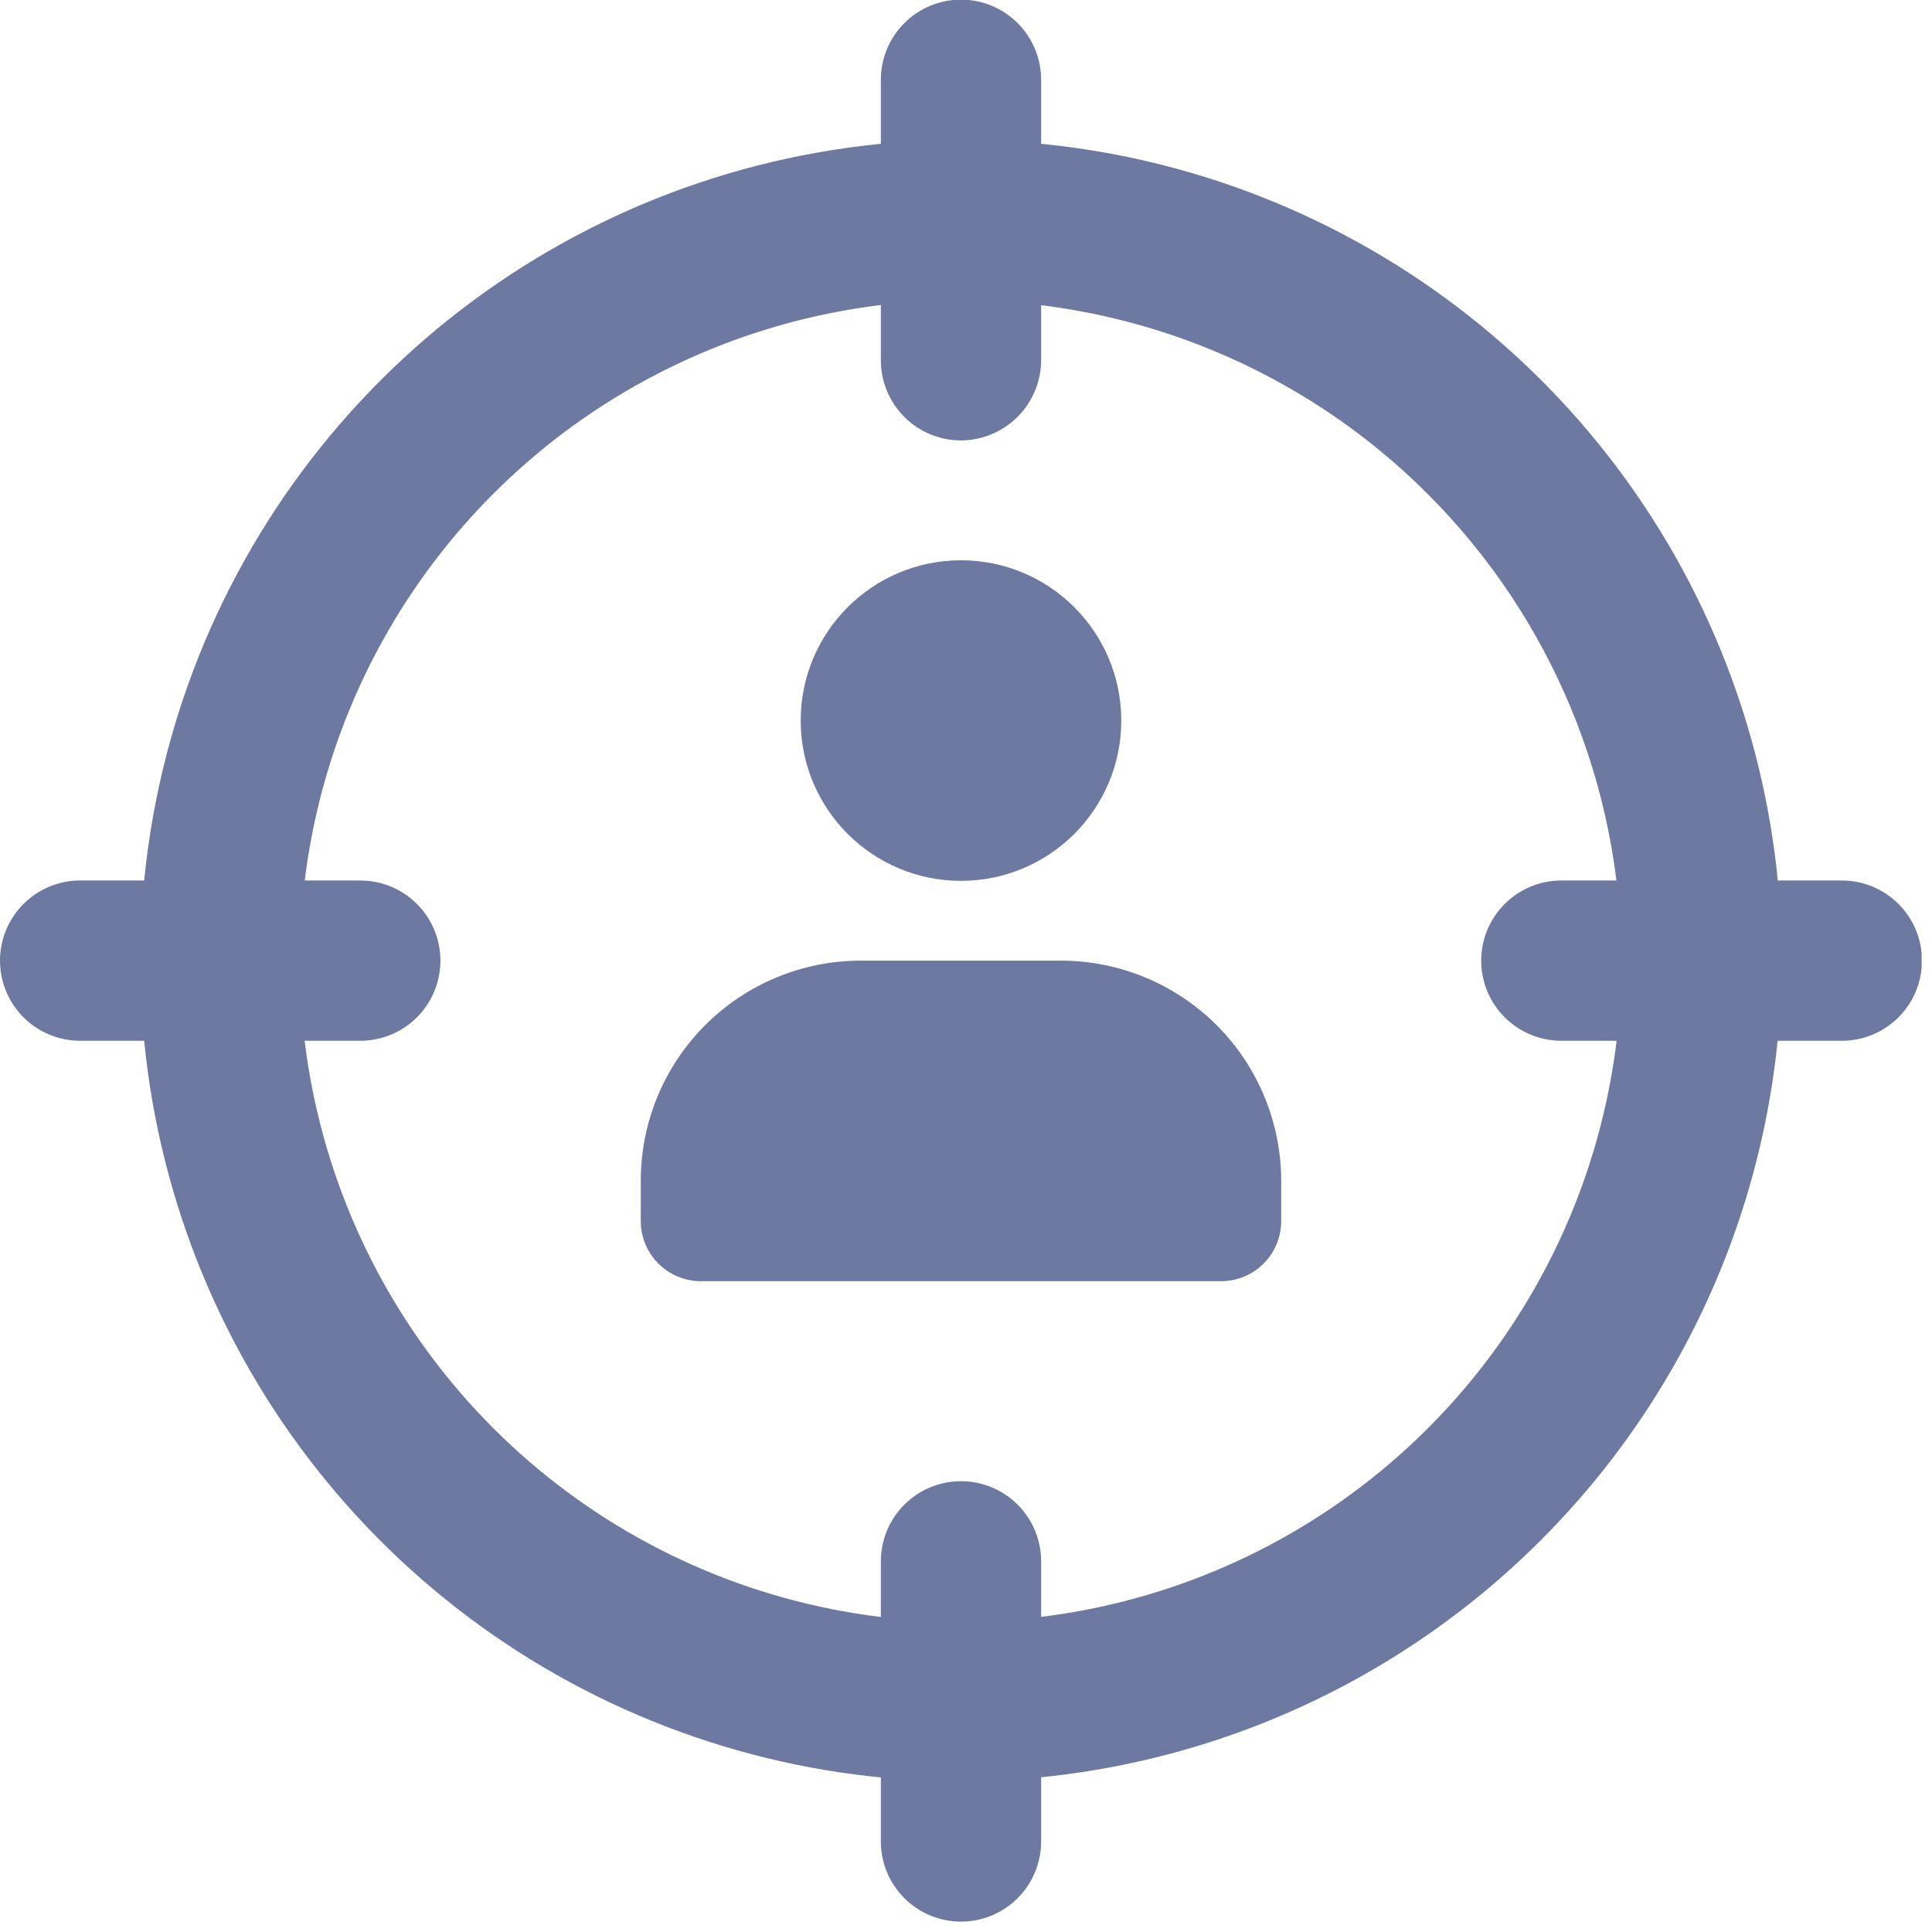
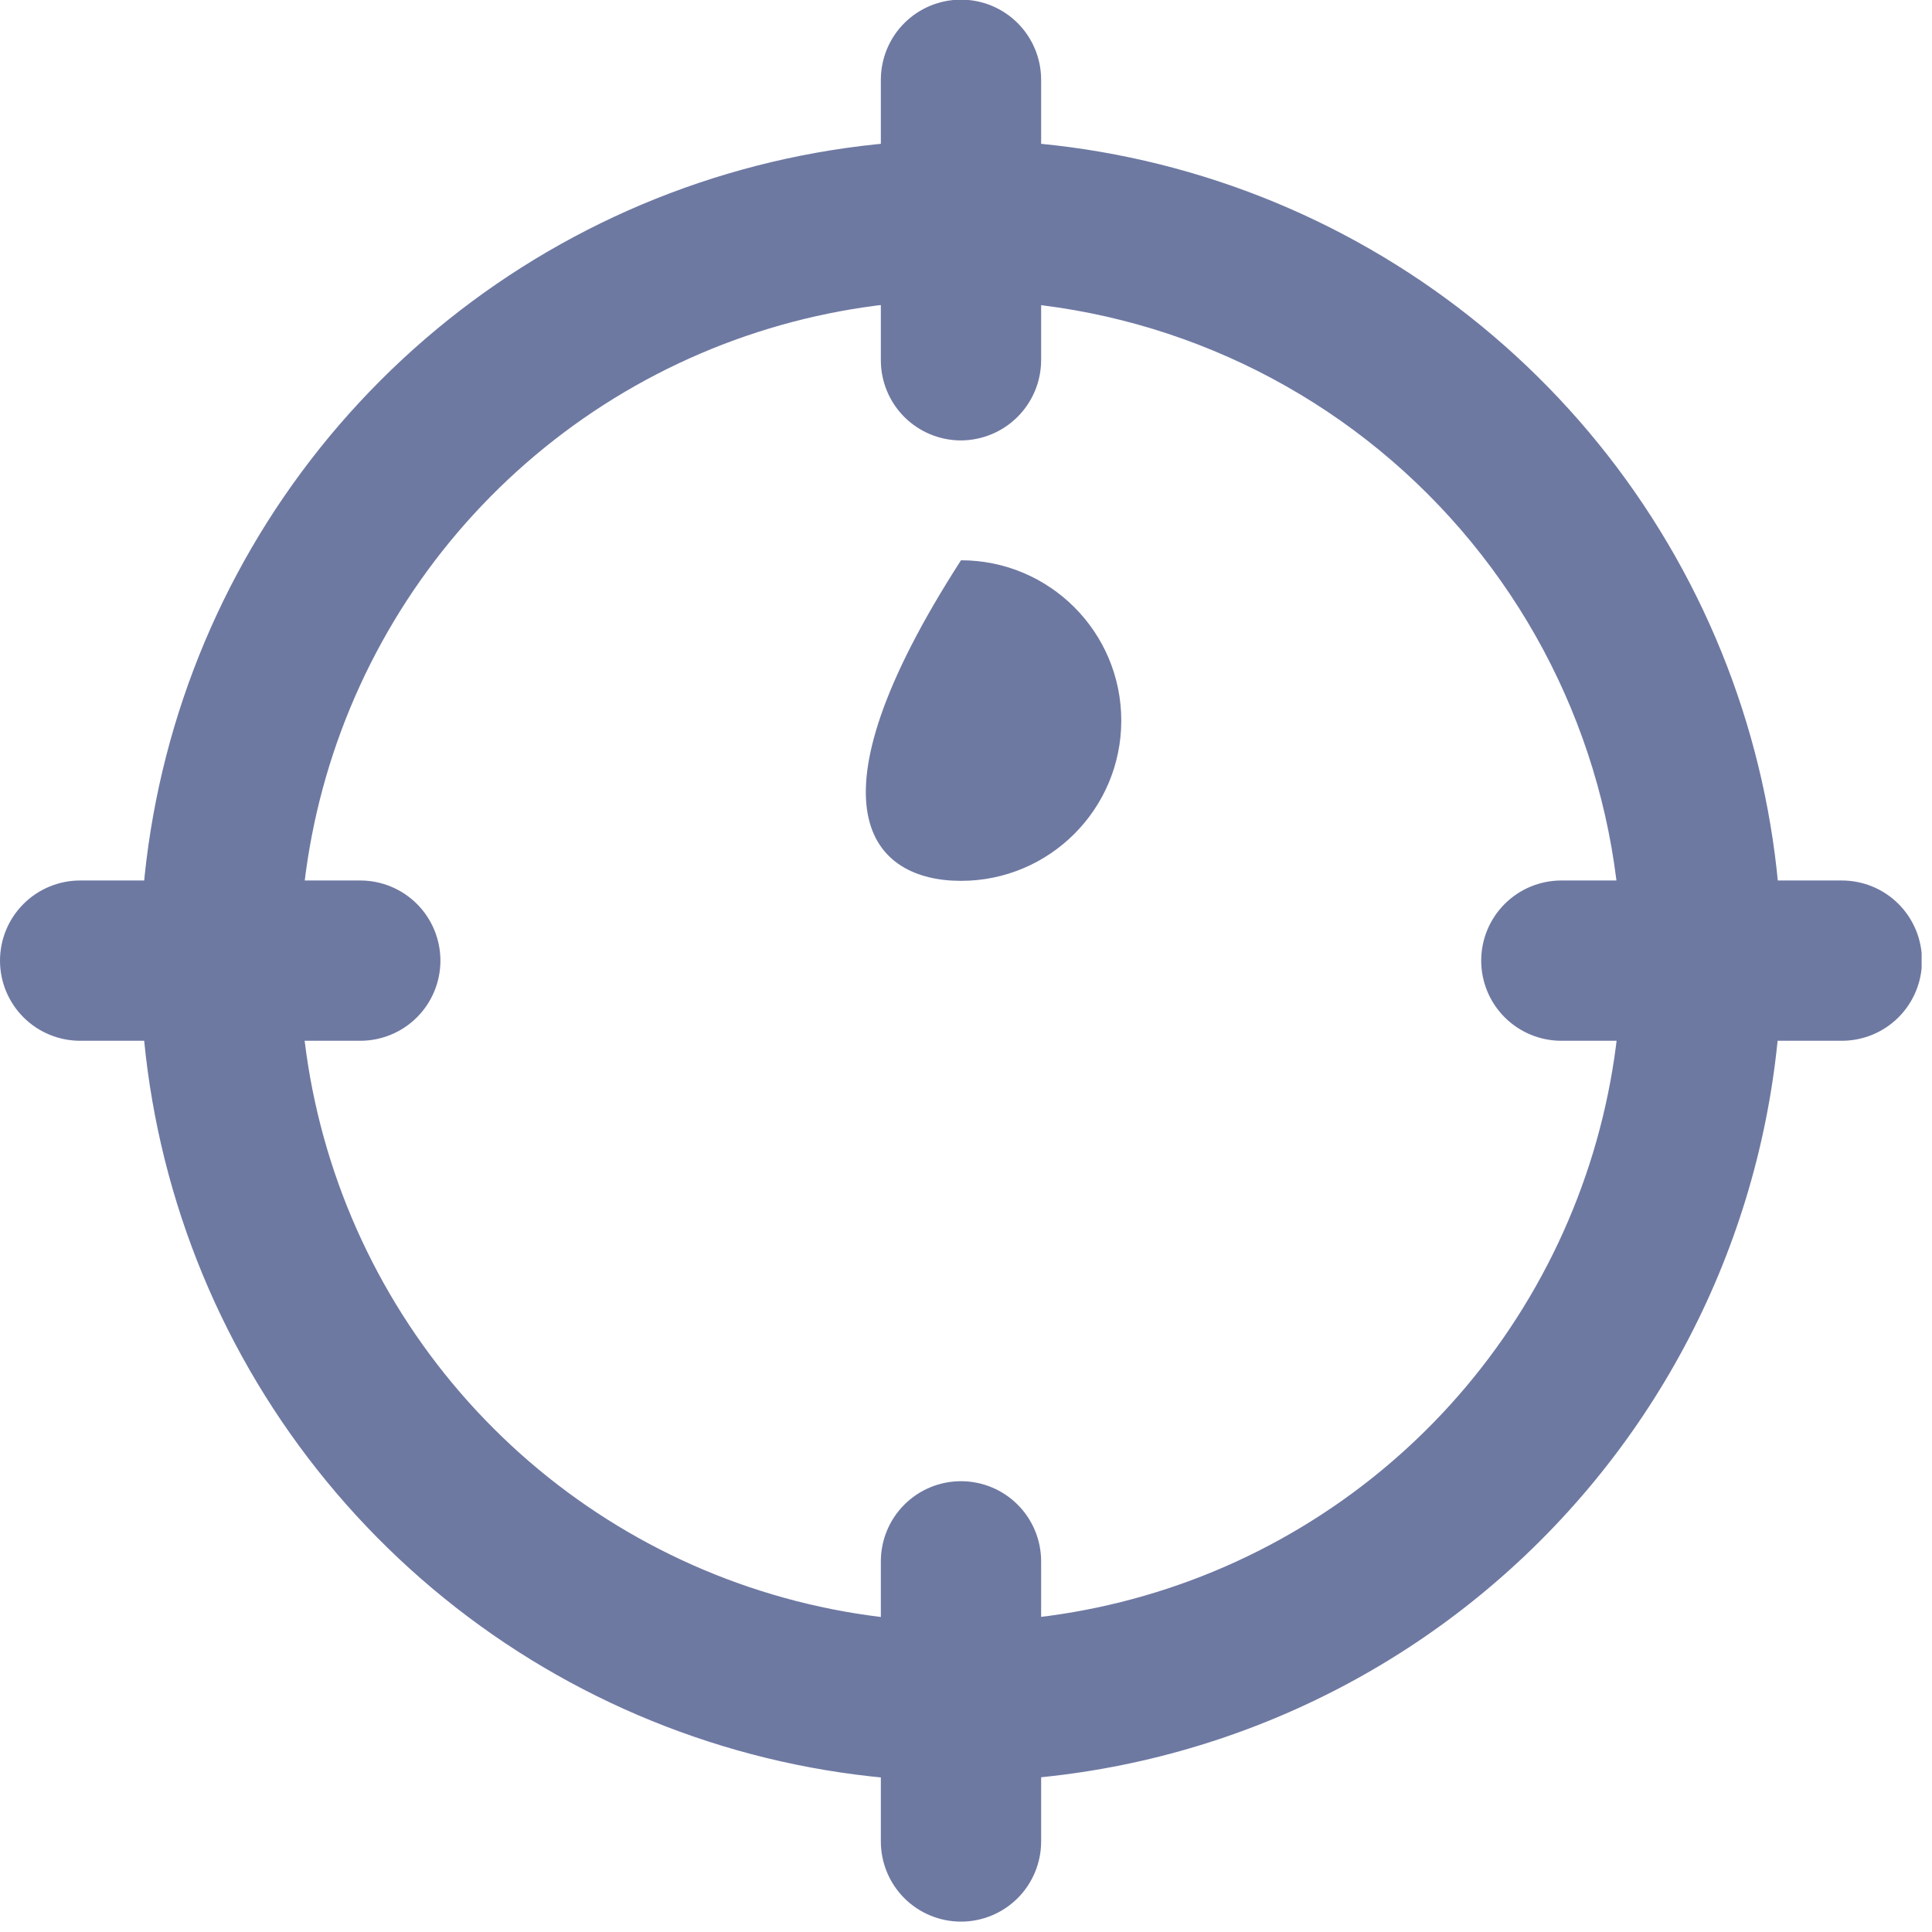
<svg xmlns="http://www.w3.org/2000/svg" width="54" height="54" viewBox="0 0 54 54" fill="none">
  <g clip-path="url(#clip0_392_2223)">
-     <path d="M26.86 24.62C29.334 24.62 31.34 22.614 31.34 20.14C31.34 17.666 29.334 15.66 26.86 15.66C24.386 15.66 22.38 17.666 22.38 20.14C22.38 22.614 24.386 24.62 26.86 24.62Z" fill="#6E79A2" />
-     <path d="M29.66 26.85H24.06C23.252 26.85 22.451 27.009 21.704 27.319C20.957 27.629 20.279 28.083 19.708 28.655C19.137 29.227 18.684 29.906 18.375 30.654C18.067 31.401 17.909 32.202 17.91 33.01V34.13C17.91 34.574 18.086 35 18.399 35.315C18.712 35.629 19.136 35.807 19.58 35.81H34.13C34.576 35.81 35.003 35.633 35.318 35.318C35.633 35.003 35.81 34.576 35.81 34.13V33.01C35.81 31.378 35.163 29.813 34.01 28.658C32.856 27.503 31.292 26.853 29.66 26.85Z" fill="#6E79A2" />
+     <path d="M26.86 24.62C29.334 24.62 31.34 22.614 31.34 20.14C31.34 17.666 29.334 15.66 26.86 15.66C22.38 22.614 24.386 24.62 26.86 24.62Z" fill="#6E79A2" />
    <path d="M26.86 49.79C22.323 49.79 17.888 48.444 14.115 45.924C10.343 43.403 7.402 39.82 5.666 35.629C3.93 31.437 3.476 26.825 4.361 22.375C5.246 17.925 7.431 13.837 10.639 10.629C13.847 7.421 17.935 5.236 22.385 4.351C26.834 3.466 31.447 3.92 35.639 5.656C39.83 7.392 43.413 10.333 45.934 14.105C48.455 17.878 49.8 22.313 49.8 26.85C49.784 32.929 47.362 38.755 43.063 43.053C38.765 47.352 32.939 49.774 26.86 49.79ZM26.86 8.39C23.206 8.388 19.634 9.47 16.595 11.498C13.556 13.527 11.187 16.412 9.788 19.787C8.389 23.163 8.022 26.877 8.734 30.461C9.447 34.045 11.206 37.337 13.79 39.92C16.373 42.504 19.665 44.263 23.249 44.976C26.833 45.688 30.547 45.321 33.923 43.922C37.298 42.523 40.183 40.154 42.211 37.115C44.24 34.076 45.322 30.504 45.32 26.85C45.312 21.956 43.365 17.266 39.904 13.806C36.444 10.345 31.753 8.398 26.86 8.39Z" fill="#6E79A2" />
    <path d="M26.86 12.31C26.266 12.31 25.696 12.074 25.276 11.654C24.856 11.234 24.62 10.664 24.62 10.07V2.23C24.62 1.636 24.856 1.066 25.276 0.646C25.696 0.226 26.266 -0.01 26.86 -0.01C27.454 -0.01 28.024 0.226 28.444 0.646C28.864 1.066 29.1 1.636 29.1 2.23V10.07C29.098 10.663 28.861 11.232 28.441 11.651C28.022 12.07 27.453 12.307 26.86 12.31Z" fill="#6E79A2" />
    <path d="M51.48 29.09H43.64C43.046 29.09 42.476 28.854 42.056 28.434C41.636 28.014 41.4 27.444 41.4 26.85C41.4 26.256 41.636 25.686 42.056 25.266C42.476 24.846 43.046 24.61 43.64 24.61H51.48C52.074 24.61 52.644 24.846 53.064 25.266C53.484 25.686 53.72 26.256 53.72 26.85C53.72 27.444 53.484 28.014 53.064 28.434C52.644 28.854 52.074 29.09 51.48 29.09Z" fill="#6E79A2" />
    <path d="M26.86 53.71C26.266 53.71 25.696 53.474 25.276 53.054C24.856 52.634 24.62 52.064 24.62 51.47V43.64C24.62 43.046 24.856 42.476 25.276 42.056C25.696 41.636 26.266 41.4 26.86 41.4C27.454 41.4 28.024 41.636 28.444 42.056C28.864 42.476 29.1 43.046 29.1 43.64V51.47C29.1 52.064 28.864 52.634 28.444 53.054C28.024 53.474 27.454 53.71 26.86 53.71Z" fill="#6E79A2" />
    <path d="M10.07 29.09H2.24C1.646 29.09 1.076 28.854 0.656 28.434C0.236 28.014 0 27.444 0 26.85C0 26.256 0.236 25.686 0.656 25.266C1.076 24.846 1.646 24.61 2.24 24.61H10.07C10.664 24.61 11.234 24.846 11.654 25.266C12.074 25.686 12.31 26.256 12.31 26.85C12.31 27.444 12.074 28.014 11.654 28.434C11.234 28.854 10.664 29.09 10.07 29.09Z" fill="#6E79A2" />
  </g>
  <defs>
    <clipPath id="clip0_392_2223">
      <rect width="53.71" height="53.71" fill="white" />
    </clipPath>
  </defs>
</svg>